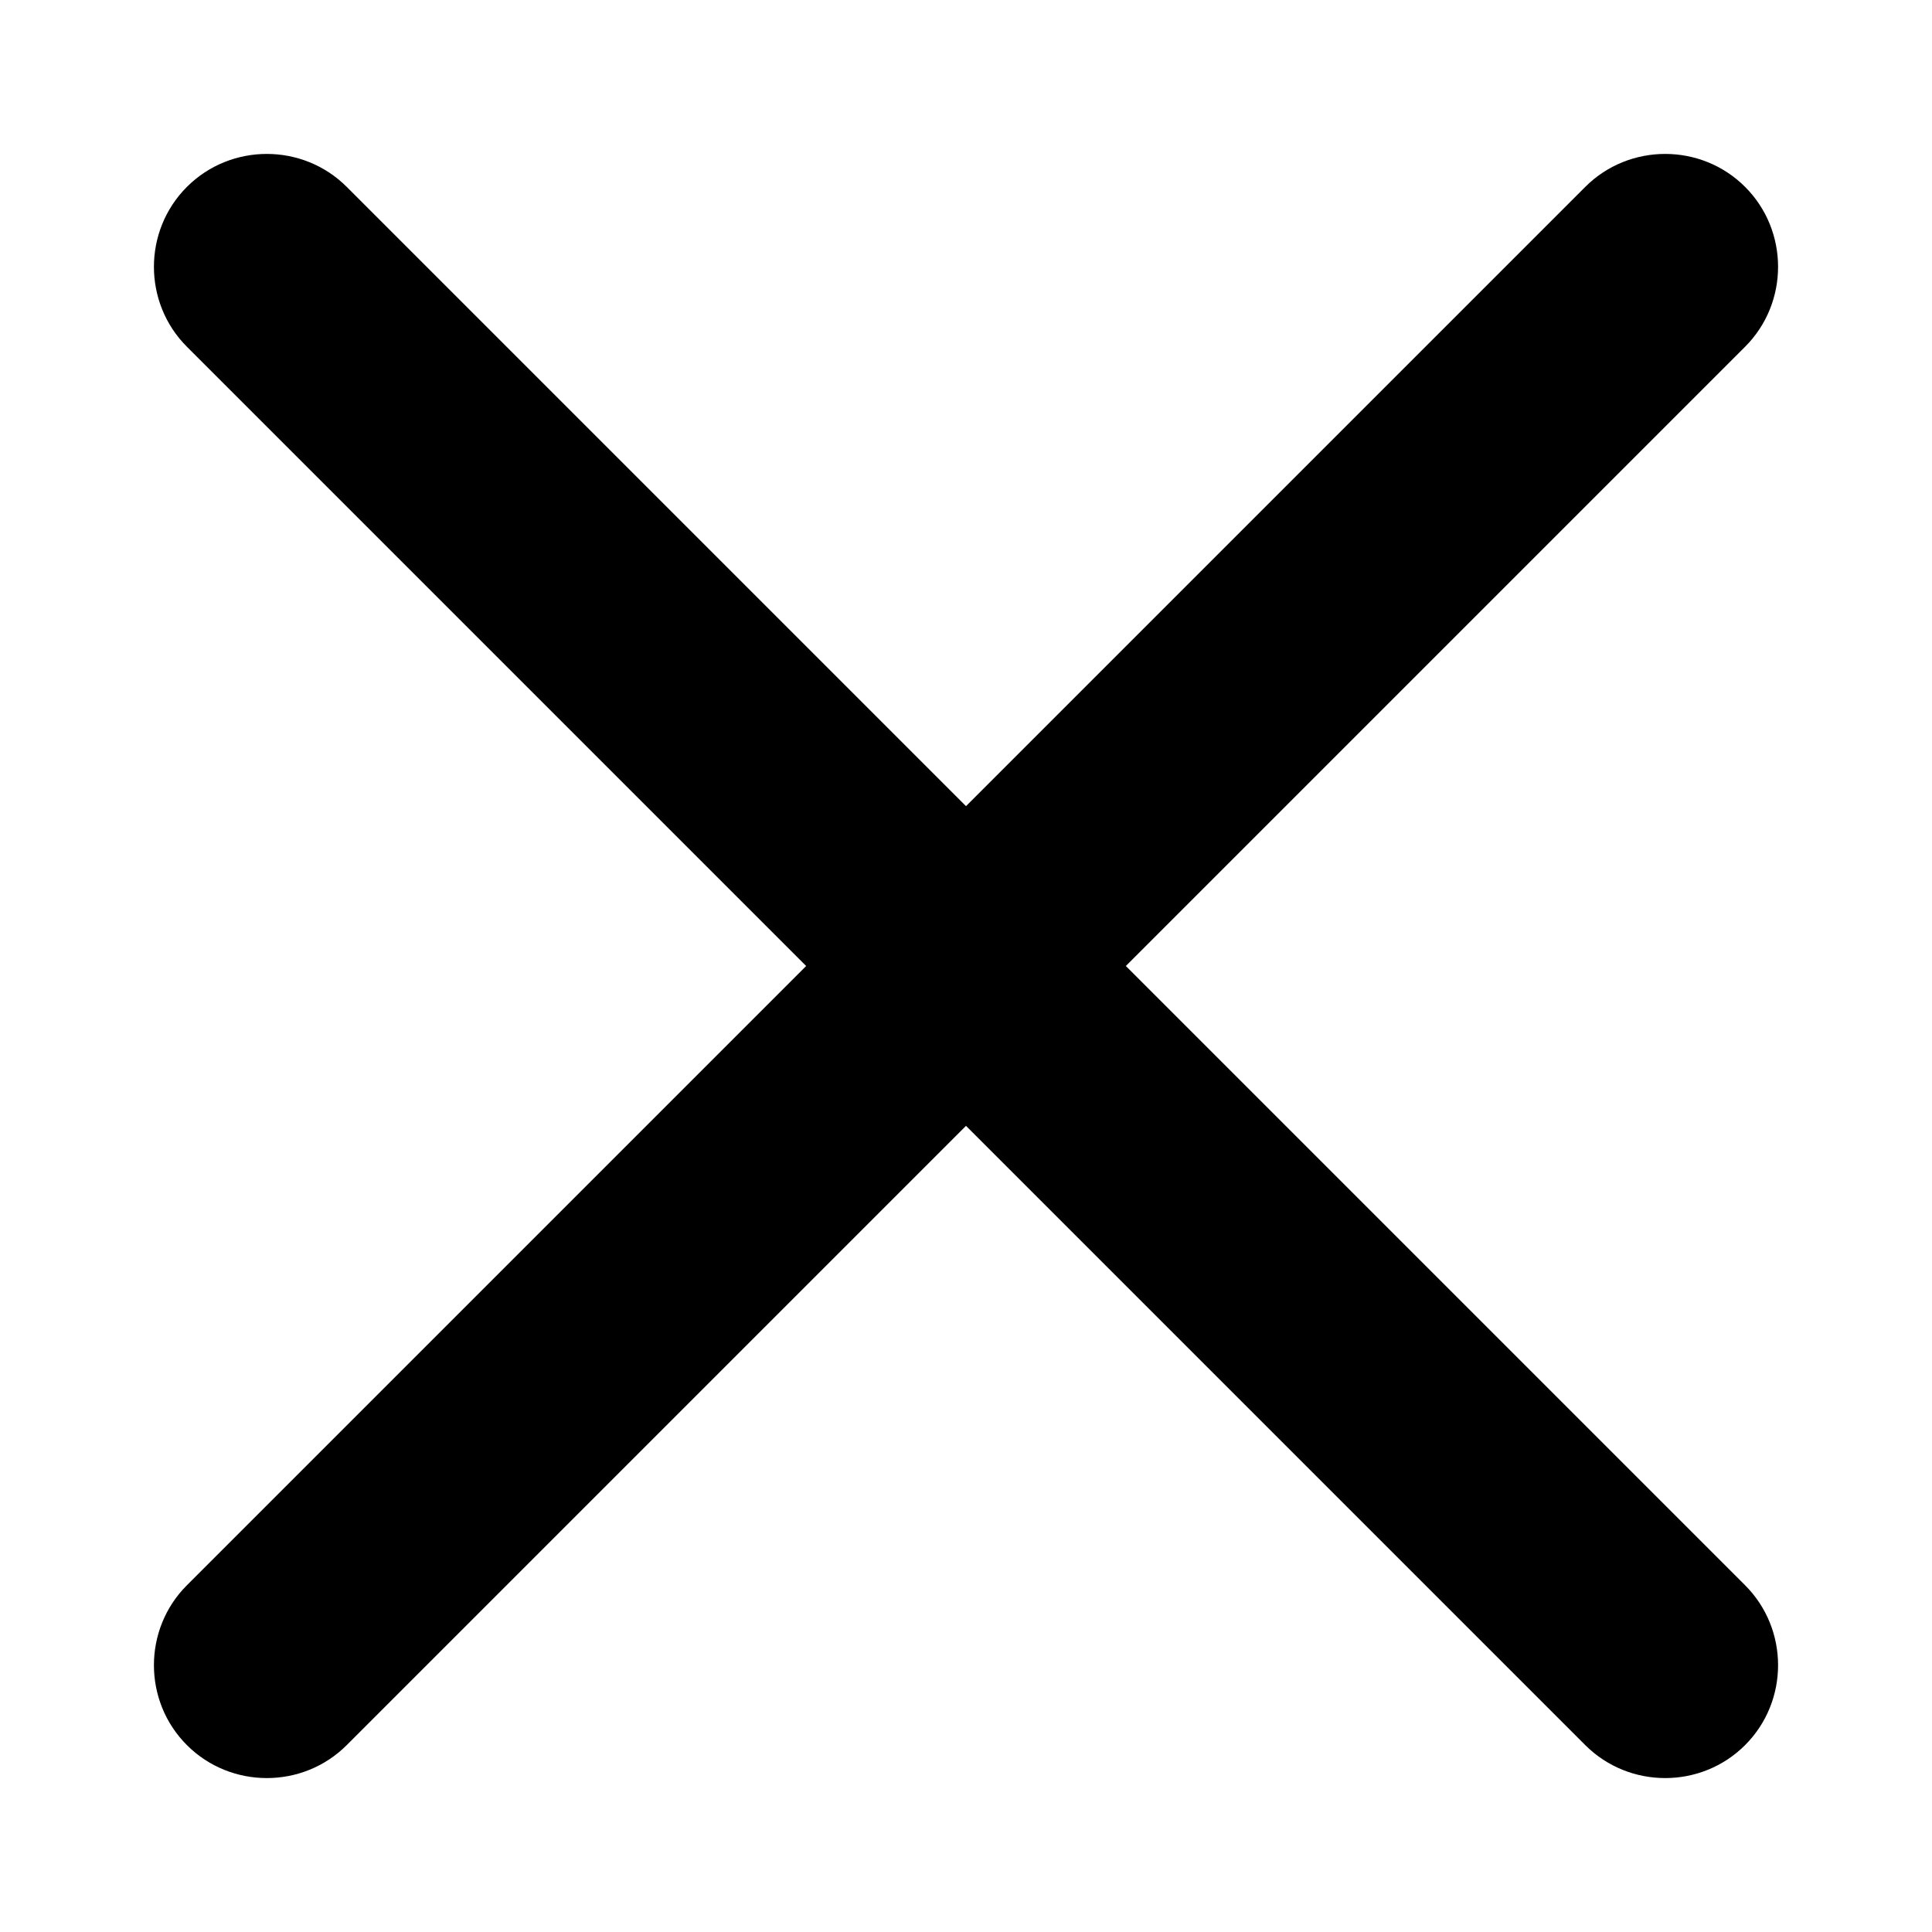
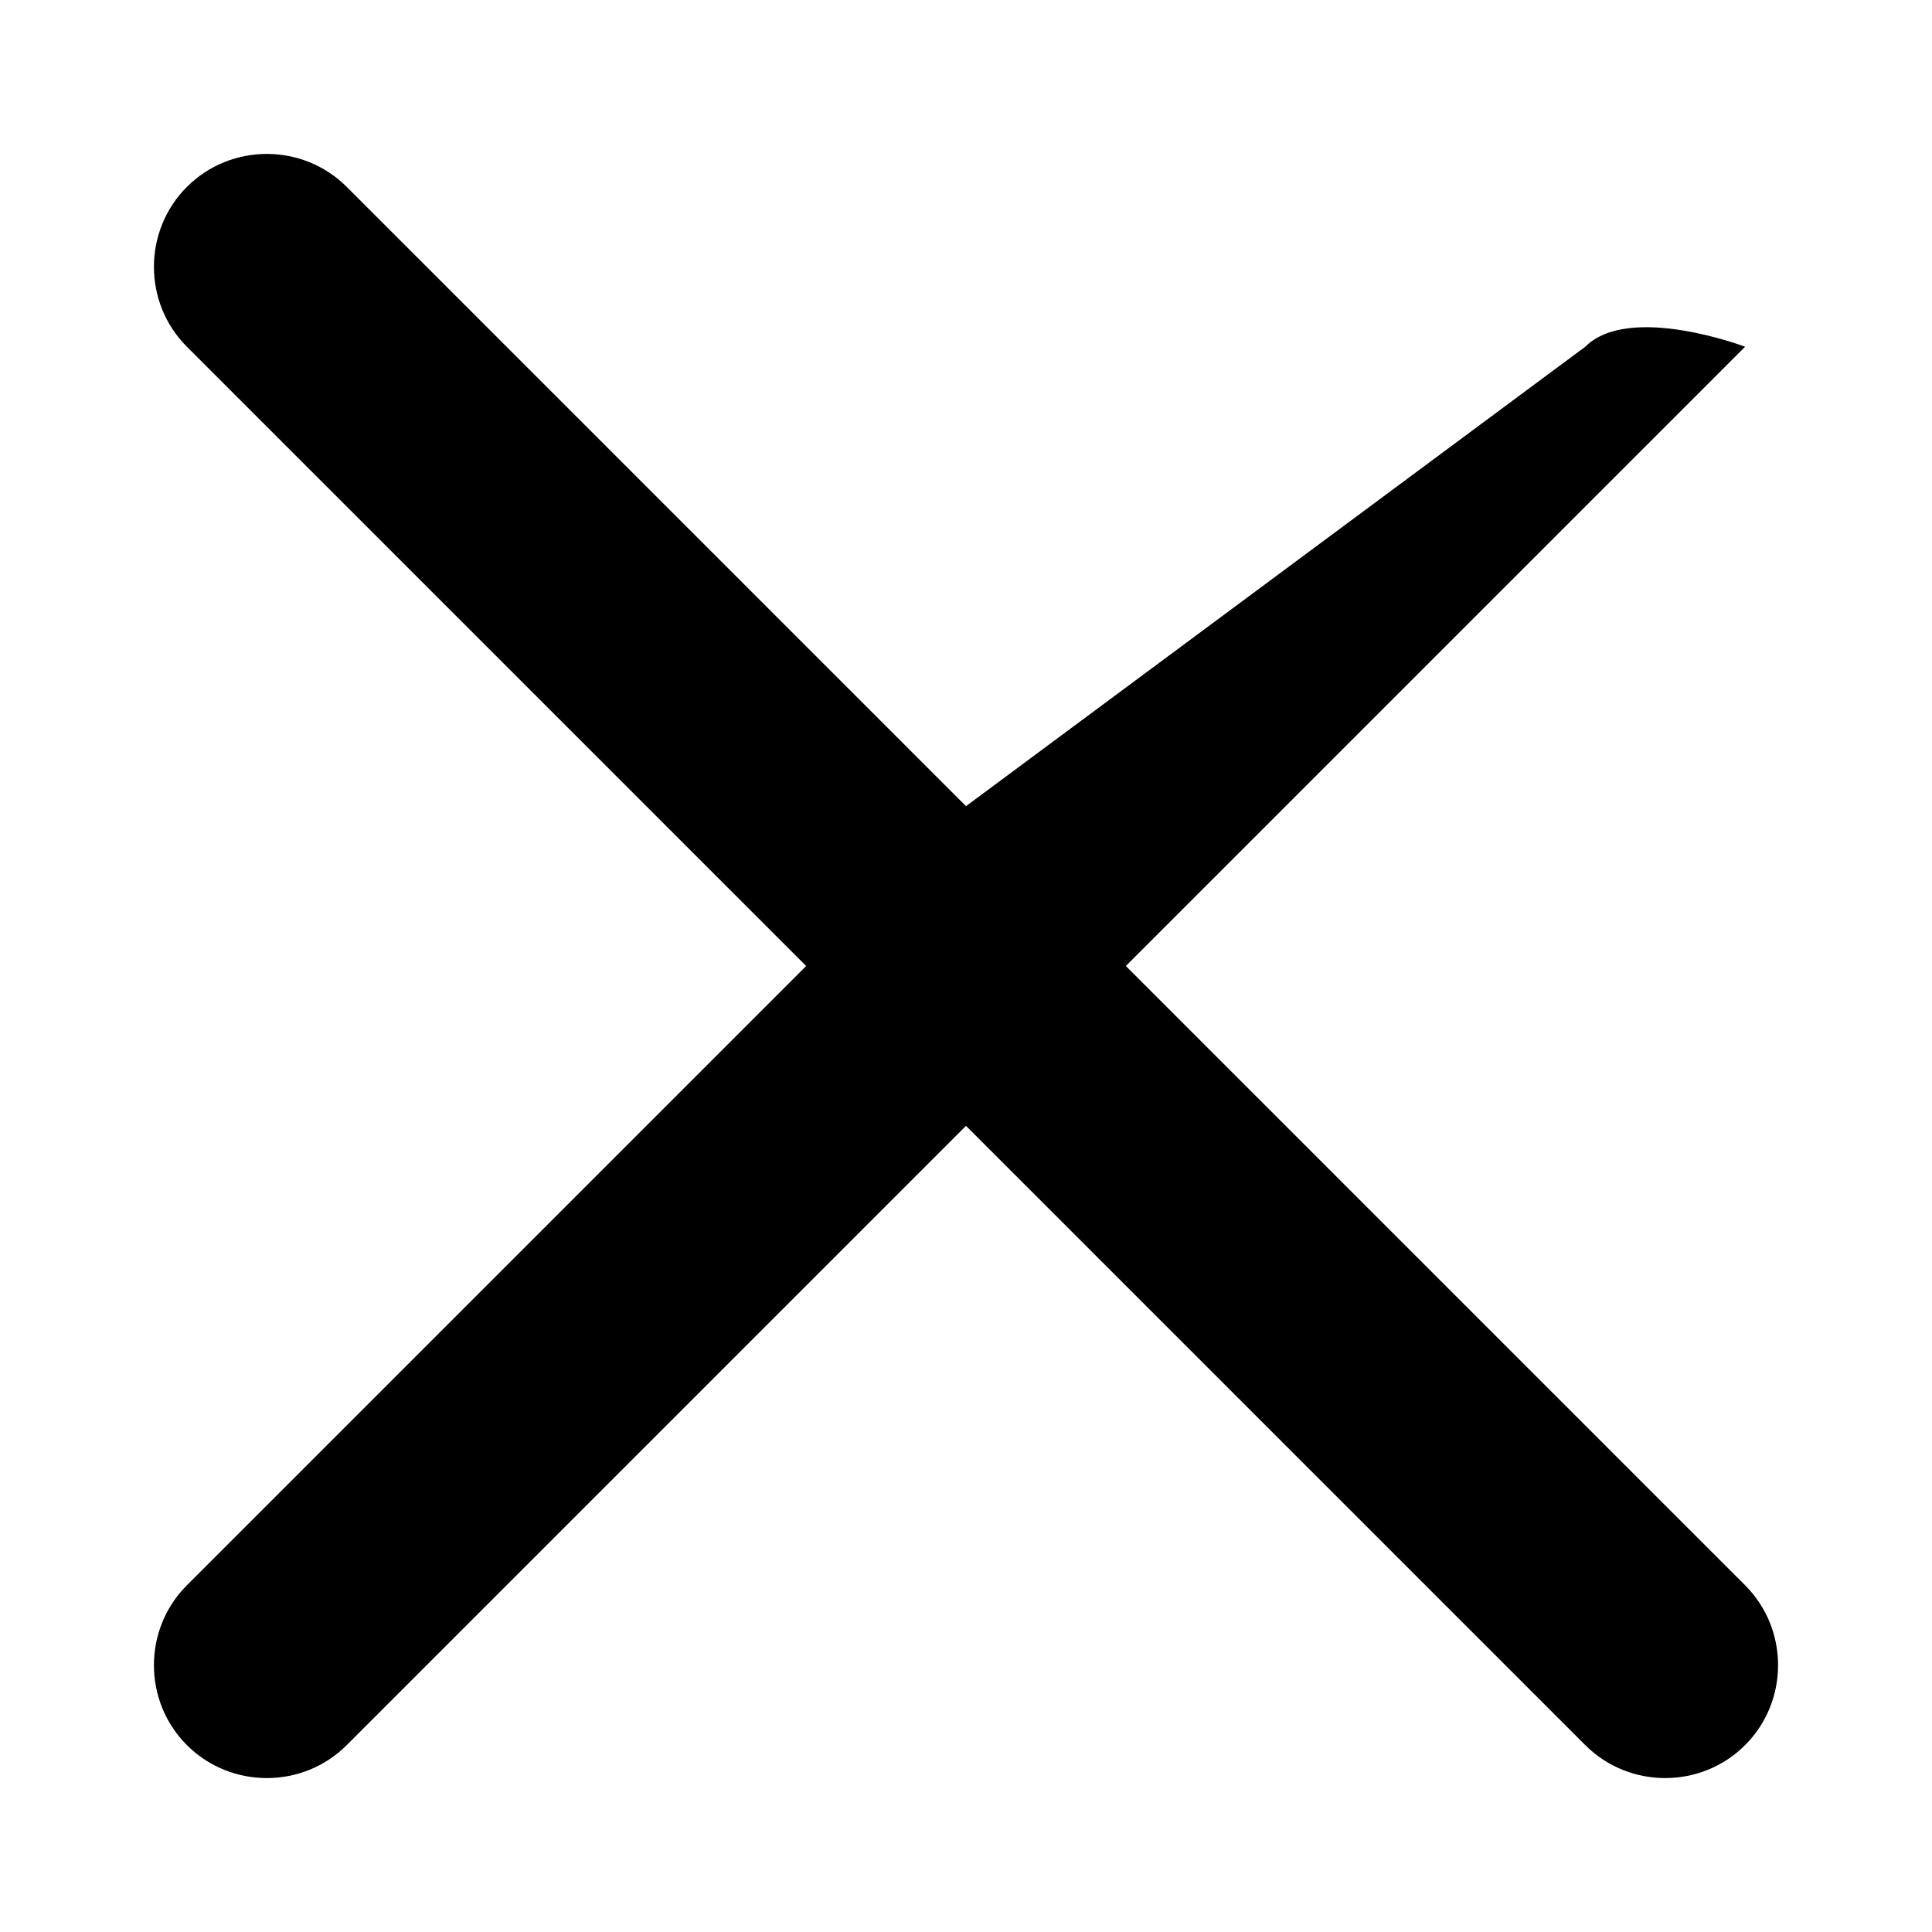
<svg xmlns="http://www.w3.org/2000/svg" t="1741229731170" class="icon" viewBox="0 0 1024 1024" version="1.1" p-id="24484" width="200" height="200">
-   <path d="M596.722 511.999L924.94 183.781c23.299-23.299 23.299-61.422 0-84.721s-61.422-23.299-84.721 0L512.001 427.278 183.781 99.06c-23.299-23.299-61.422-23.299-84.721 0s-23.299 61.422 0 84.721l328.22 328.218-328.22 328.22c-23.299 23.299-23.299 61.422 0 84.721s61.422 23.299 84.721 0L512 596.721 840.219 924.94c23.299 23.299 61.422 23.299 84.721 0s23.299-61.422 0-84.721l-328.218-328.22z" p-id="24485" />
+   <path d="M596.722 511.999L924.94 183.781s-61.422-23.299-84.721 0L512.001 427.278 183.781 99.06c-23.299-23.299-61.422-23.299-84.721 0s-23.299 61.422 0 84.721l328.22 328.218-328.22 328.22c-23.299 23.299-23.299 61.422 0 84.721s61.422 23.299 84.721 0L512 596.721 840.219 924.94c23.299 23.299 61.422 23.299 84.721 0s23.299-61.422 0-84.721l-328.218-328.22z" p-id="24485" />
</svg>